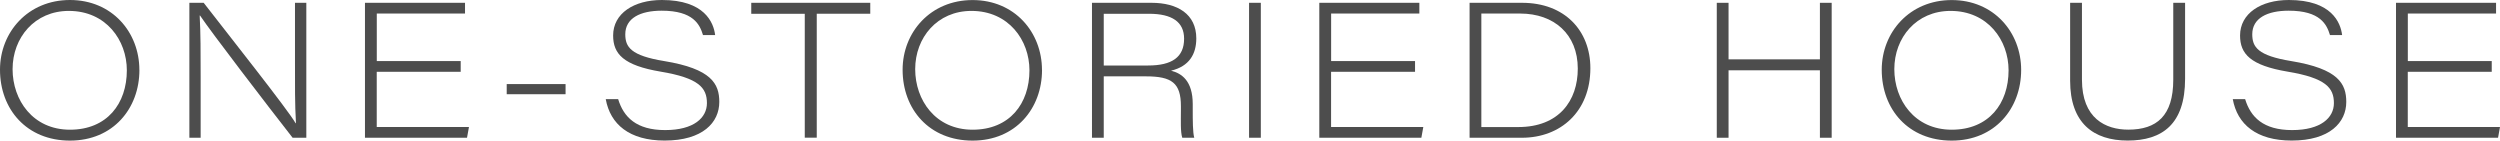
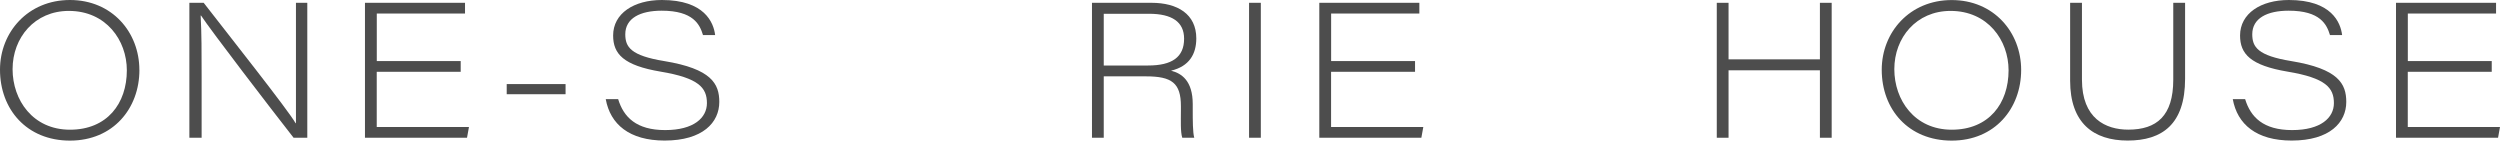
<svg xmlns="http://www.w3.org/2000/svg" id="_レイヤー_2" viewBox="0 0 462.99 26.04">
  <defs>
    <style>.cls-1{fill:#4d4d4d;}</style>
  </defs>
  <g id="_画像">
    <path class="cls-1" d="M25.82,12.95c0,7.13-4.86,13.09-12.86,13.09S0,20.26,0,12.91C0,5.95,5.18,0,12.96,0s12.85,5.95,12.85,12.95ZM2.33,12.81c0,5.72,3.75,11.21,10.63,11.21s10.53-4.85,10.53-11c0-5.57-3.85-11-10.74-11C6.42,2.02,2.33,6.97,2.33,12.81Z" />
-     <path class="cls-1" d="M35.07,25.51V.52h2.65c4.88,6.29,15.69,19.93,17.02,22.29h.07c-.21-3.58-.18-7.14-.18-11.17V.52h2.1v24.99h-2.54c-4.43-5.66-15.19-19.69-17.14-22.63h-.07c.18,3.28.18,6.82.18,11.23v11.4h-2.1Z" />
+     <path class="cls-1" d="M35.07,25.51V.52h2.65c4.88,6.29,15.69,19.93,17.02,22.29h.07V.52h2.1v24.99h-2.54c-4.43-5.66-15.19-19.69-17.14-22.63h-.07c.18,3.28.18,6.82.18,11.23v11.4h-2.1Z" />
    <path class="cls-1" d="M85.31,13.3h-15.54v10.22h17.08l-.36,1.99h-18.9V.52h18.53v1.99h-16.34v8.8h15.54v1.99Z" />
    <path class="cls-1" d="M104.74,15.57v1.88h-10.9v-1.88h10.9Z" />
    <path class="cls-1" d="M114.48,18.36c1.01,3.33,3.37,5.73,8.7,5.73s7.74-2.29,7.74-4.99c0-2.84-1.5-4.65-8.56-5.83-6.9-1.16-8.81-3.28-8.81-6.7C113.55,2.49,117.39,0,122.58,0c7.89,0,9.58,4.17,9.86,6.49h-2.25c-.59-1.94-1.77-4.51-7.65-4.51-3.97,0-6.74,1.39-6.74,4.37,0,2.36,1.02,3.95,7.21,4.96,8.76,1.44,10.2,4.21,10.2,7.57,0,3.79-3.05,7.15-10.12,7.15-6.54,0-10.07-3.02-10.91-7.67h2.29Z" />
-     <path class="cls-1" d="M149.04,2.55h-9.91V.52h22.04v2.02h-9.91v22.96h-2.22V2.55Z" />
-     <path class="cls-1" d="M192.98,12.95c0,7.13-4.86,13.09-12.86,13.09s-12.96-5.77-12.96-13.12c0-6.96,5.18-12.91,12.96-12.91s12.85,5.95,12.85,12.95ZM169.49,12.81c0,5.72,3.75,11.21,10.63,11.21s10.53-4.85,10.53-11c0-5.57-3.85-11-10.74-11-6.34,0-10.42,4.95-10.42,10.79Z" />
    <path class="cls-1" d="M204.41,14.14v11.37h-2.18V.52h11.04c4.78,0,8.28,2.08,8.28,6.59,0,2.91-1.31,5.18-4.68,5.98,1.97.49,4.02,1.88,4.02,6.19v1.02c0,2.02,0,4.22.28,5.21h-2.22c-.35-1.09-.25-3.21-.25-5.01v-.84c0-4.3-1.7-5.52-6.47-5.52h-7.81ZM204.41,12.13h8.21c4.41,0,6.67-1.53,6.67-4.96,0-3.12-2.25-4.62-6.49-4.62h-8.39v9.59Z" />
    <path class="cls-1" d="M233.5.52v24.99h-2.18V.52h2.18Z" />
    <path class="cls-1" d="M262.05,13.3h-15.54v10.22h17.08l-.36,1.99h-18.9V.52h18.53v1.99h-16.34v8.8h15.54v1.99Z" />
-     <path class="cls-1" d="M272.16.52h9.73c7.88,0,12.64,5.15,12.64,12.11,0,8.01-5.5,12.88-12.68,12.88h-9.69V.52ZM274.34,23.53h6.84c7.54,0,11.02-4.89,11.02-10.82,0-6.4-4.43-10.19-10.64-10.2h-7.22v21.02Z" />
    <path class="cls-1" d="M317.94.52h2.18v10.47h16.92V.52h2.18v24.99h-2.18v-12.49h-16.92v12.49h-2.18V.52Z" />
    <path class="cls-1" d="M374.31,12.95c0,7.13-4.86,13.09-12.86,13.09s-12.96-5.77-12.96-13.12c0-6.96,5.18-12.91,12.96-12.91s12.86,5.95,12.86,12.95ZM350.82,12.81c0,5.72,3.75,11.21,10.63,11.21s10.53-4.85,10.53-11c0-5.57-3.85-11-10.74-11-6.34,0-10.42,4.95-10.42,10.79Z" />
    <path class="cls-1" d="M385.57.52v14.24c0,7.2,4.41,9.25,8.58,9.25,5.27,0,8.33-2.56,8.33-9.25V.52h2.19v14.07c0,8.42-4.24,11.44-10.63,11.44s-10.66-3.29-10.66-11.09V.52h2.19Z" />
    <path class="cls-1" d="M415.79,18.36c1.01,3.33,3.37,5.73,8.7,5.73s7.74-2.29,7.74-4.99c0-2.84-1.5-4.65-8.56-5.83-6.9-1.16-8.82-3.28-8.82-6.7C414.86,2.49,418.7,0,423.89,0c7.89,0,9.58,4.17,9.86,6.49h-2.25c-.59-1.94-1.77-4.51-7.65-4.51-3.97,0-6.74,1.39-6.74,4.37,0,2.36,1.02,3.95,7.21,4.96,8.76,1.44,10.2,4.21,10.2,7.57,0,3.79-3.05,7.15-10.11,7.15-6.54,0-10.07-3.02-10.91-7.67h2.29Z" />
    <path class="cls-1" d="M461.45,13.3h-15.54v10.22h17.08l-.36,1.99h-18.9V.52h18.53v1.99h-16.34v8.8h15.54v1.99Z" />
  </g>
</svg>